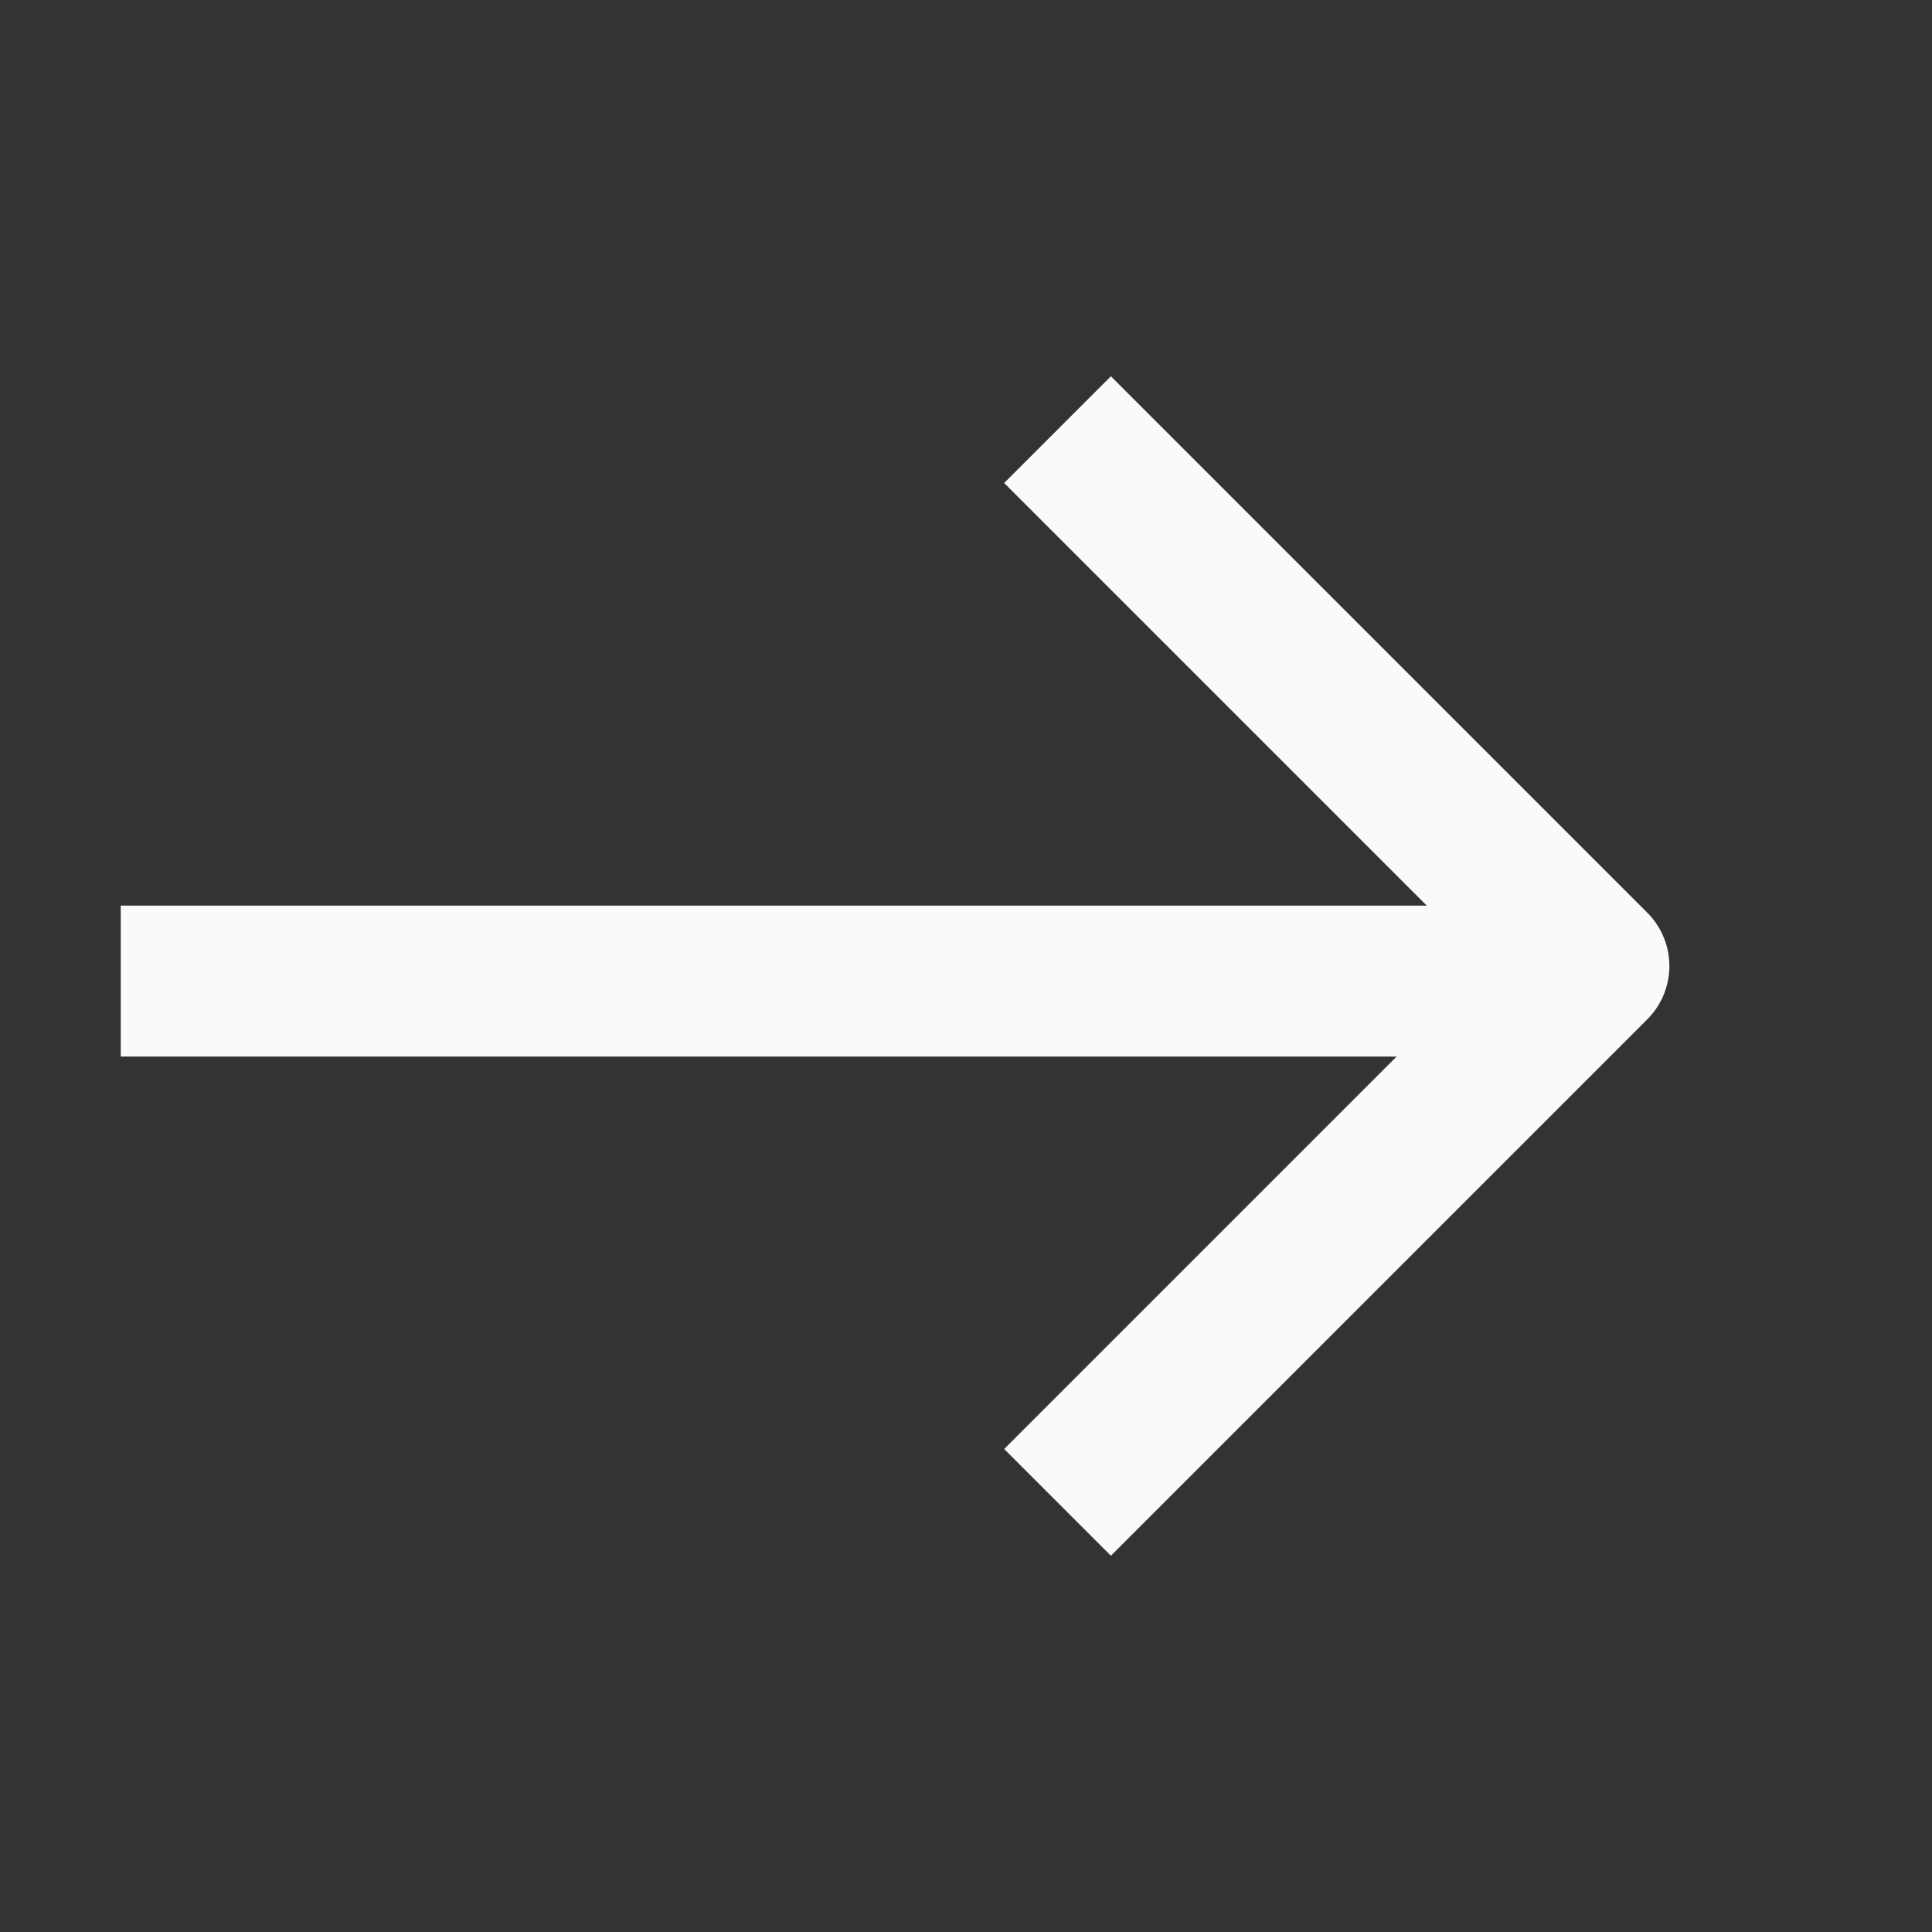
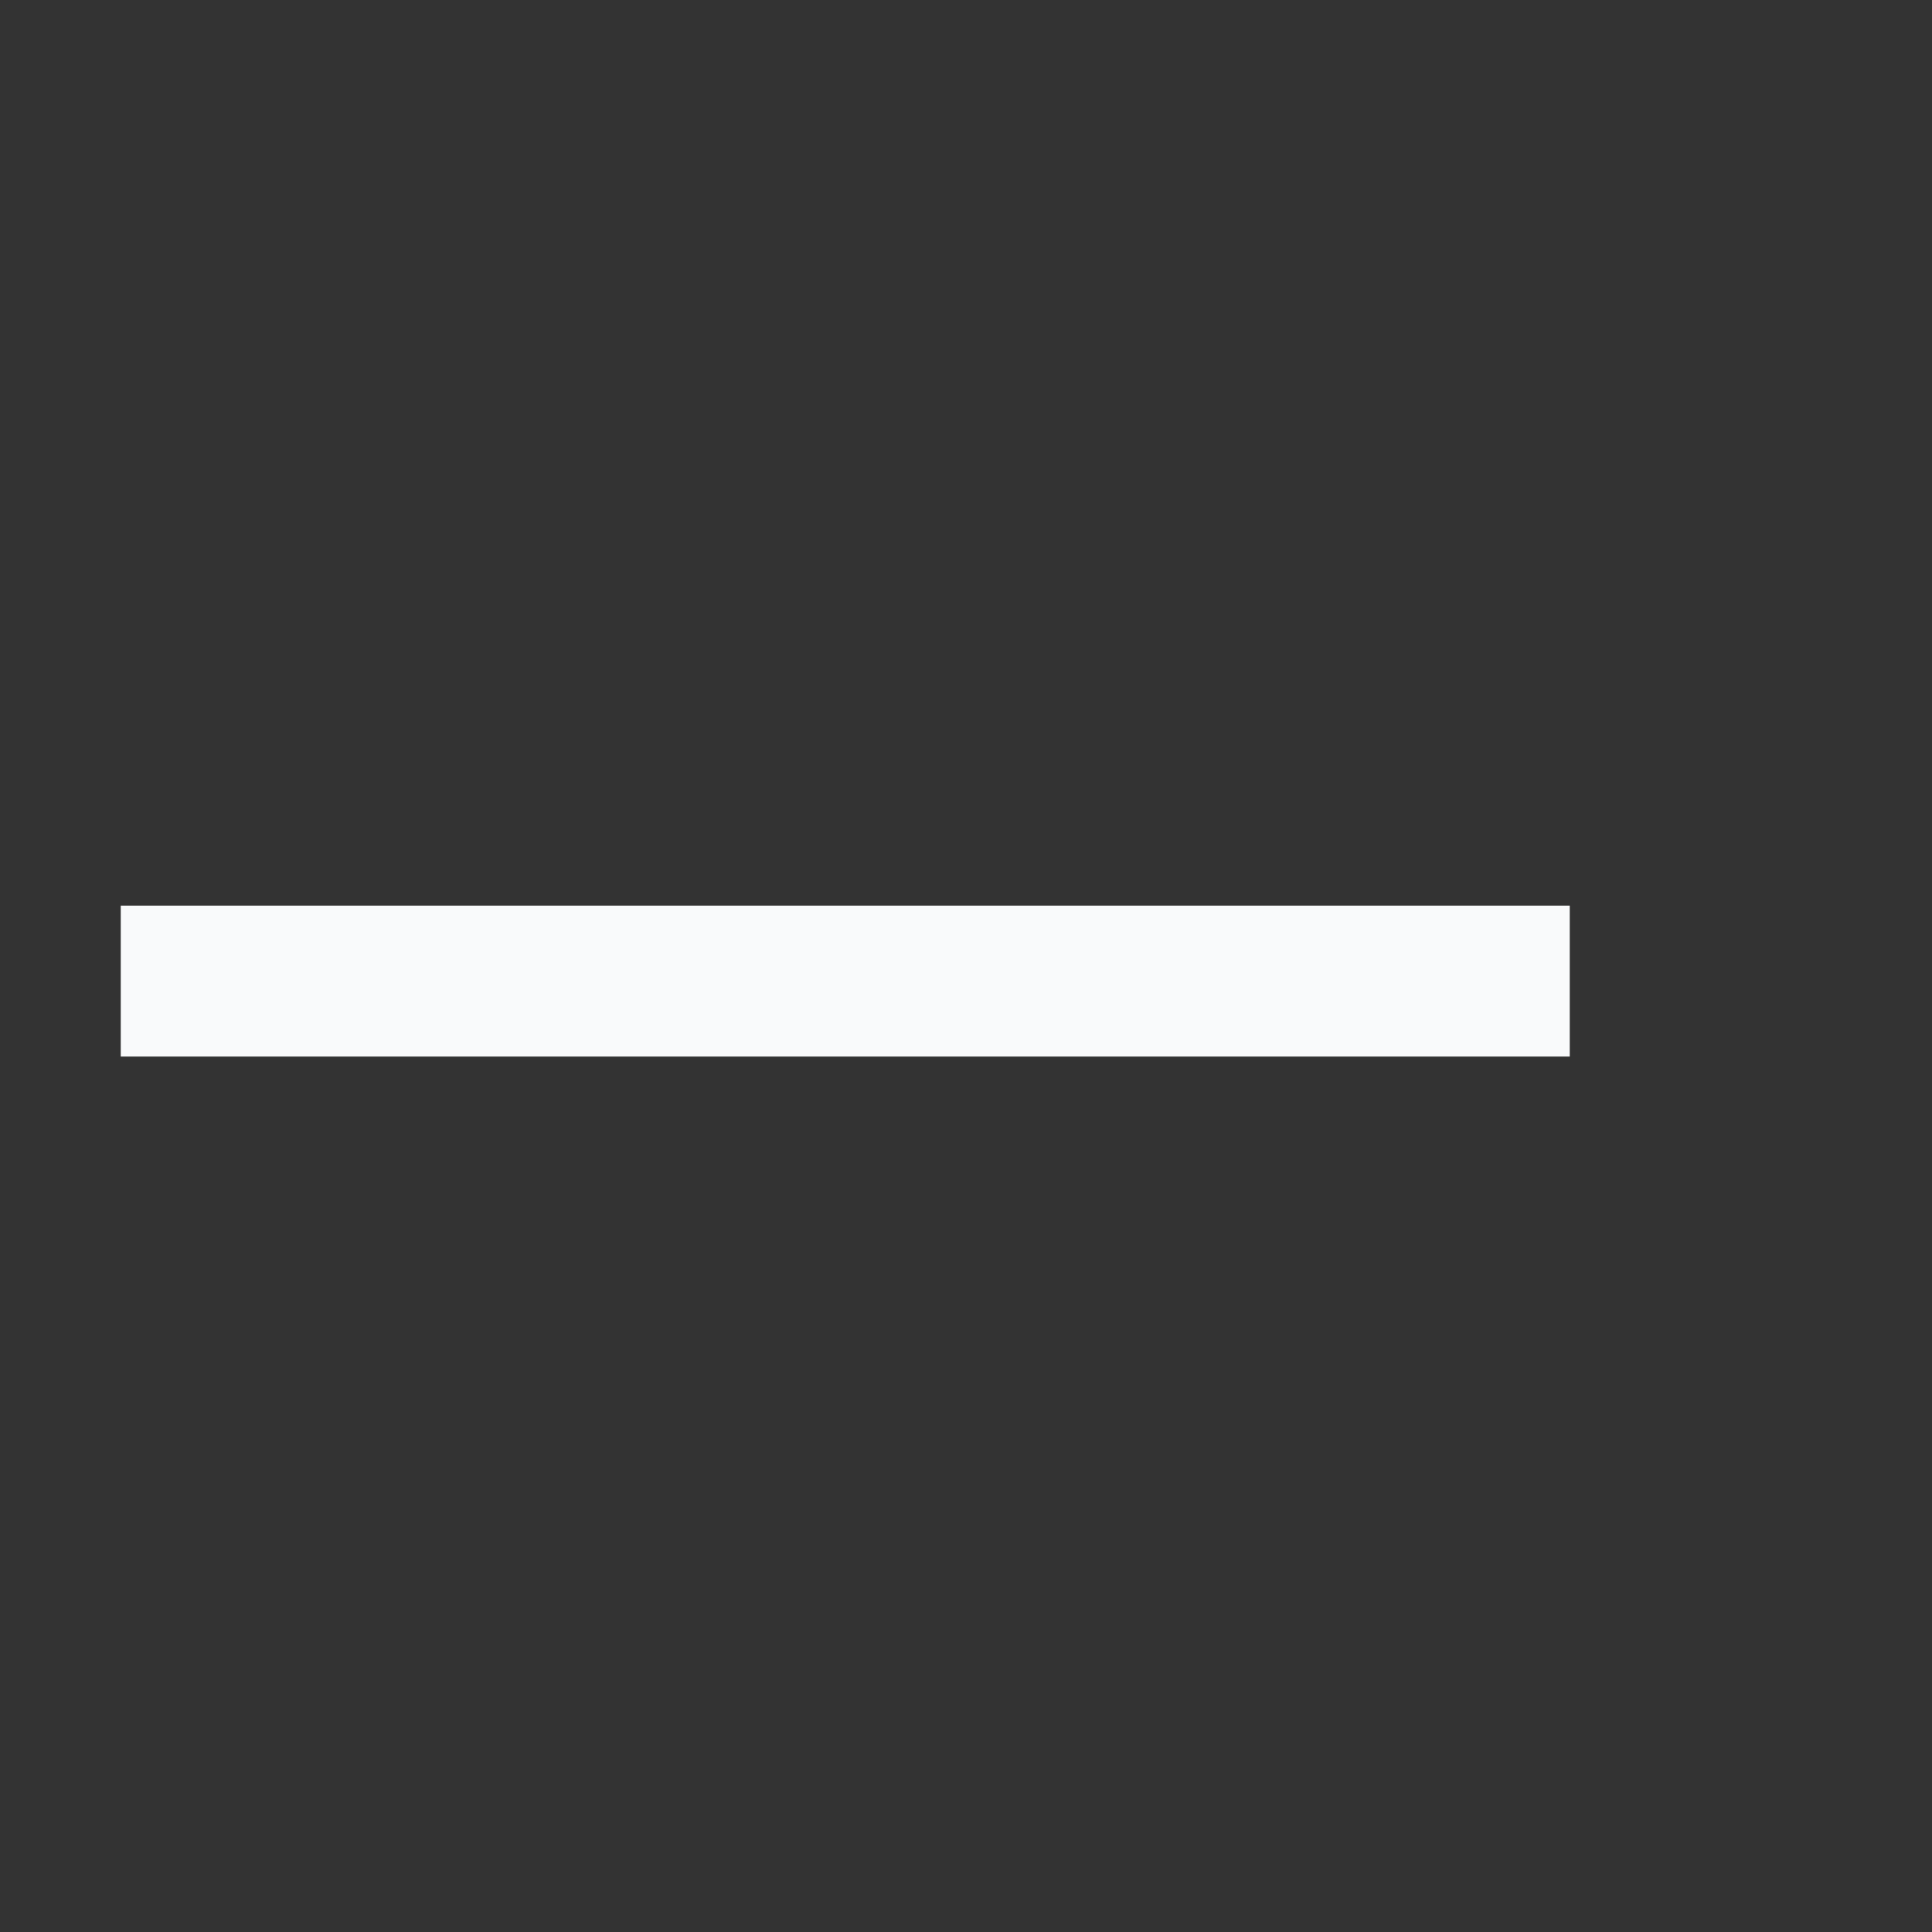
<svg xmlns="http://www.w3.org/2000/svg" width="16" height="16" viewBox="0 0 16 16" fill="none">
  <rect x="0" y="0" width="16" height="16" fill="#333333" stroke="none" />
-   <path d="M9.2 12L13.2 8L9.2 4" stroke="#F9FAFB" stroke-width="1.25" stroke-linecap="square" stroke-linejoin="round" />
  <line x1="13" y1="8.125" x2="1" y2="8.125" stroke="#F9FAFB" stroke-width="1.25" />
</svg>